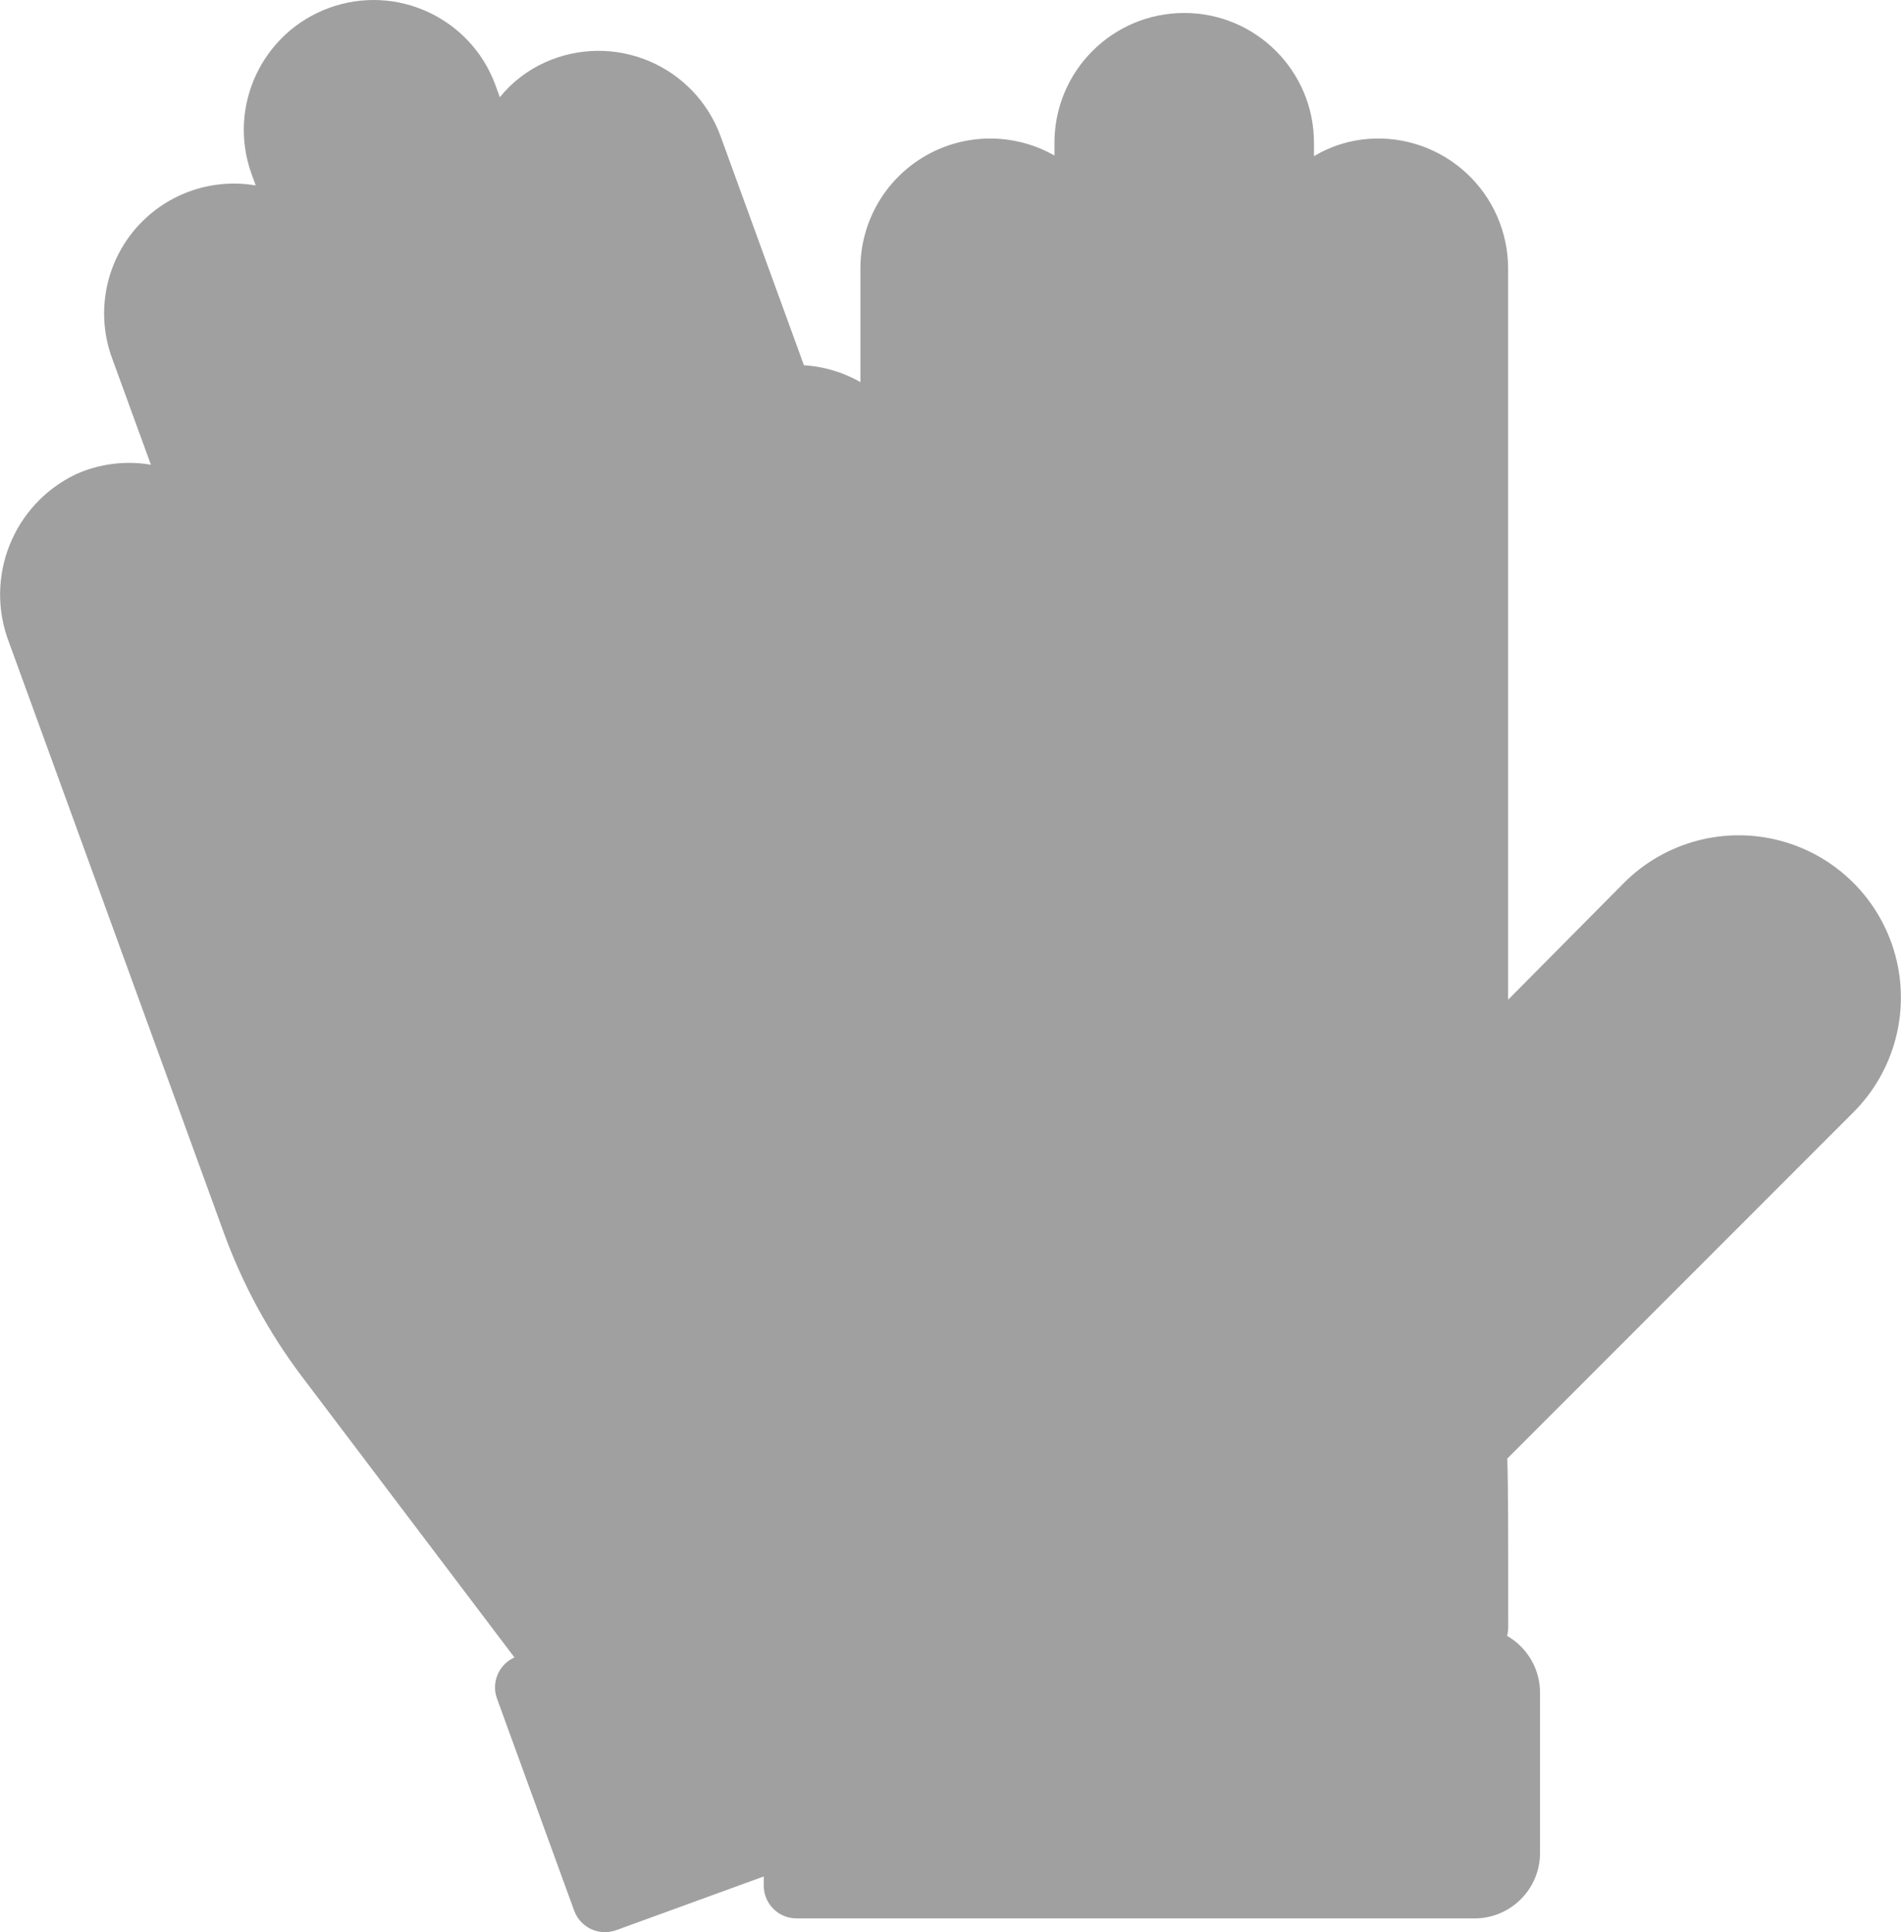
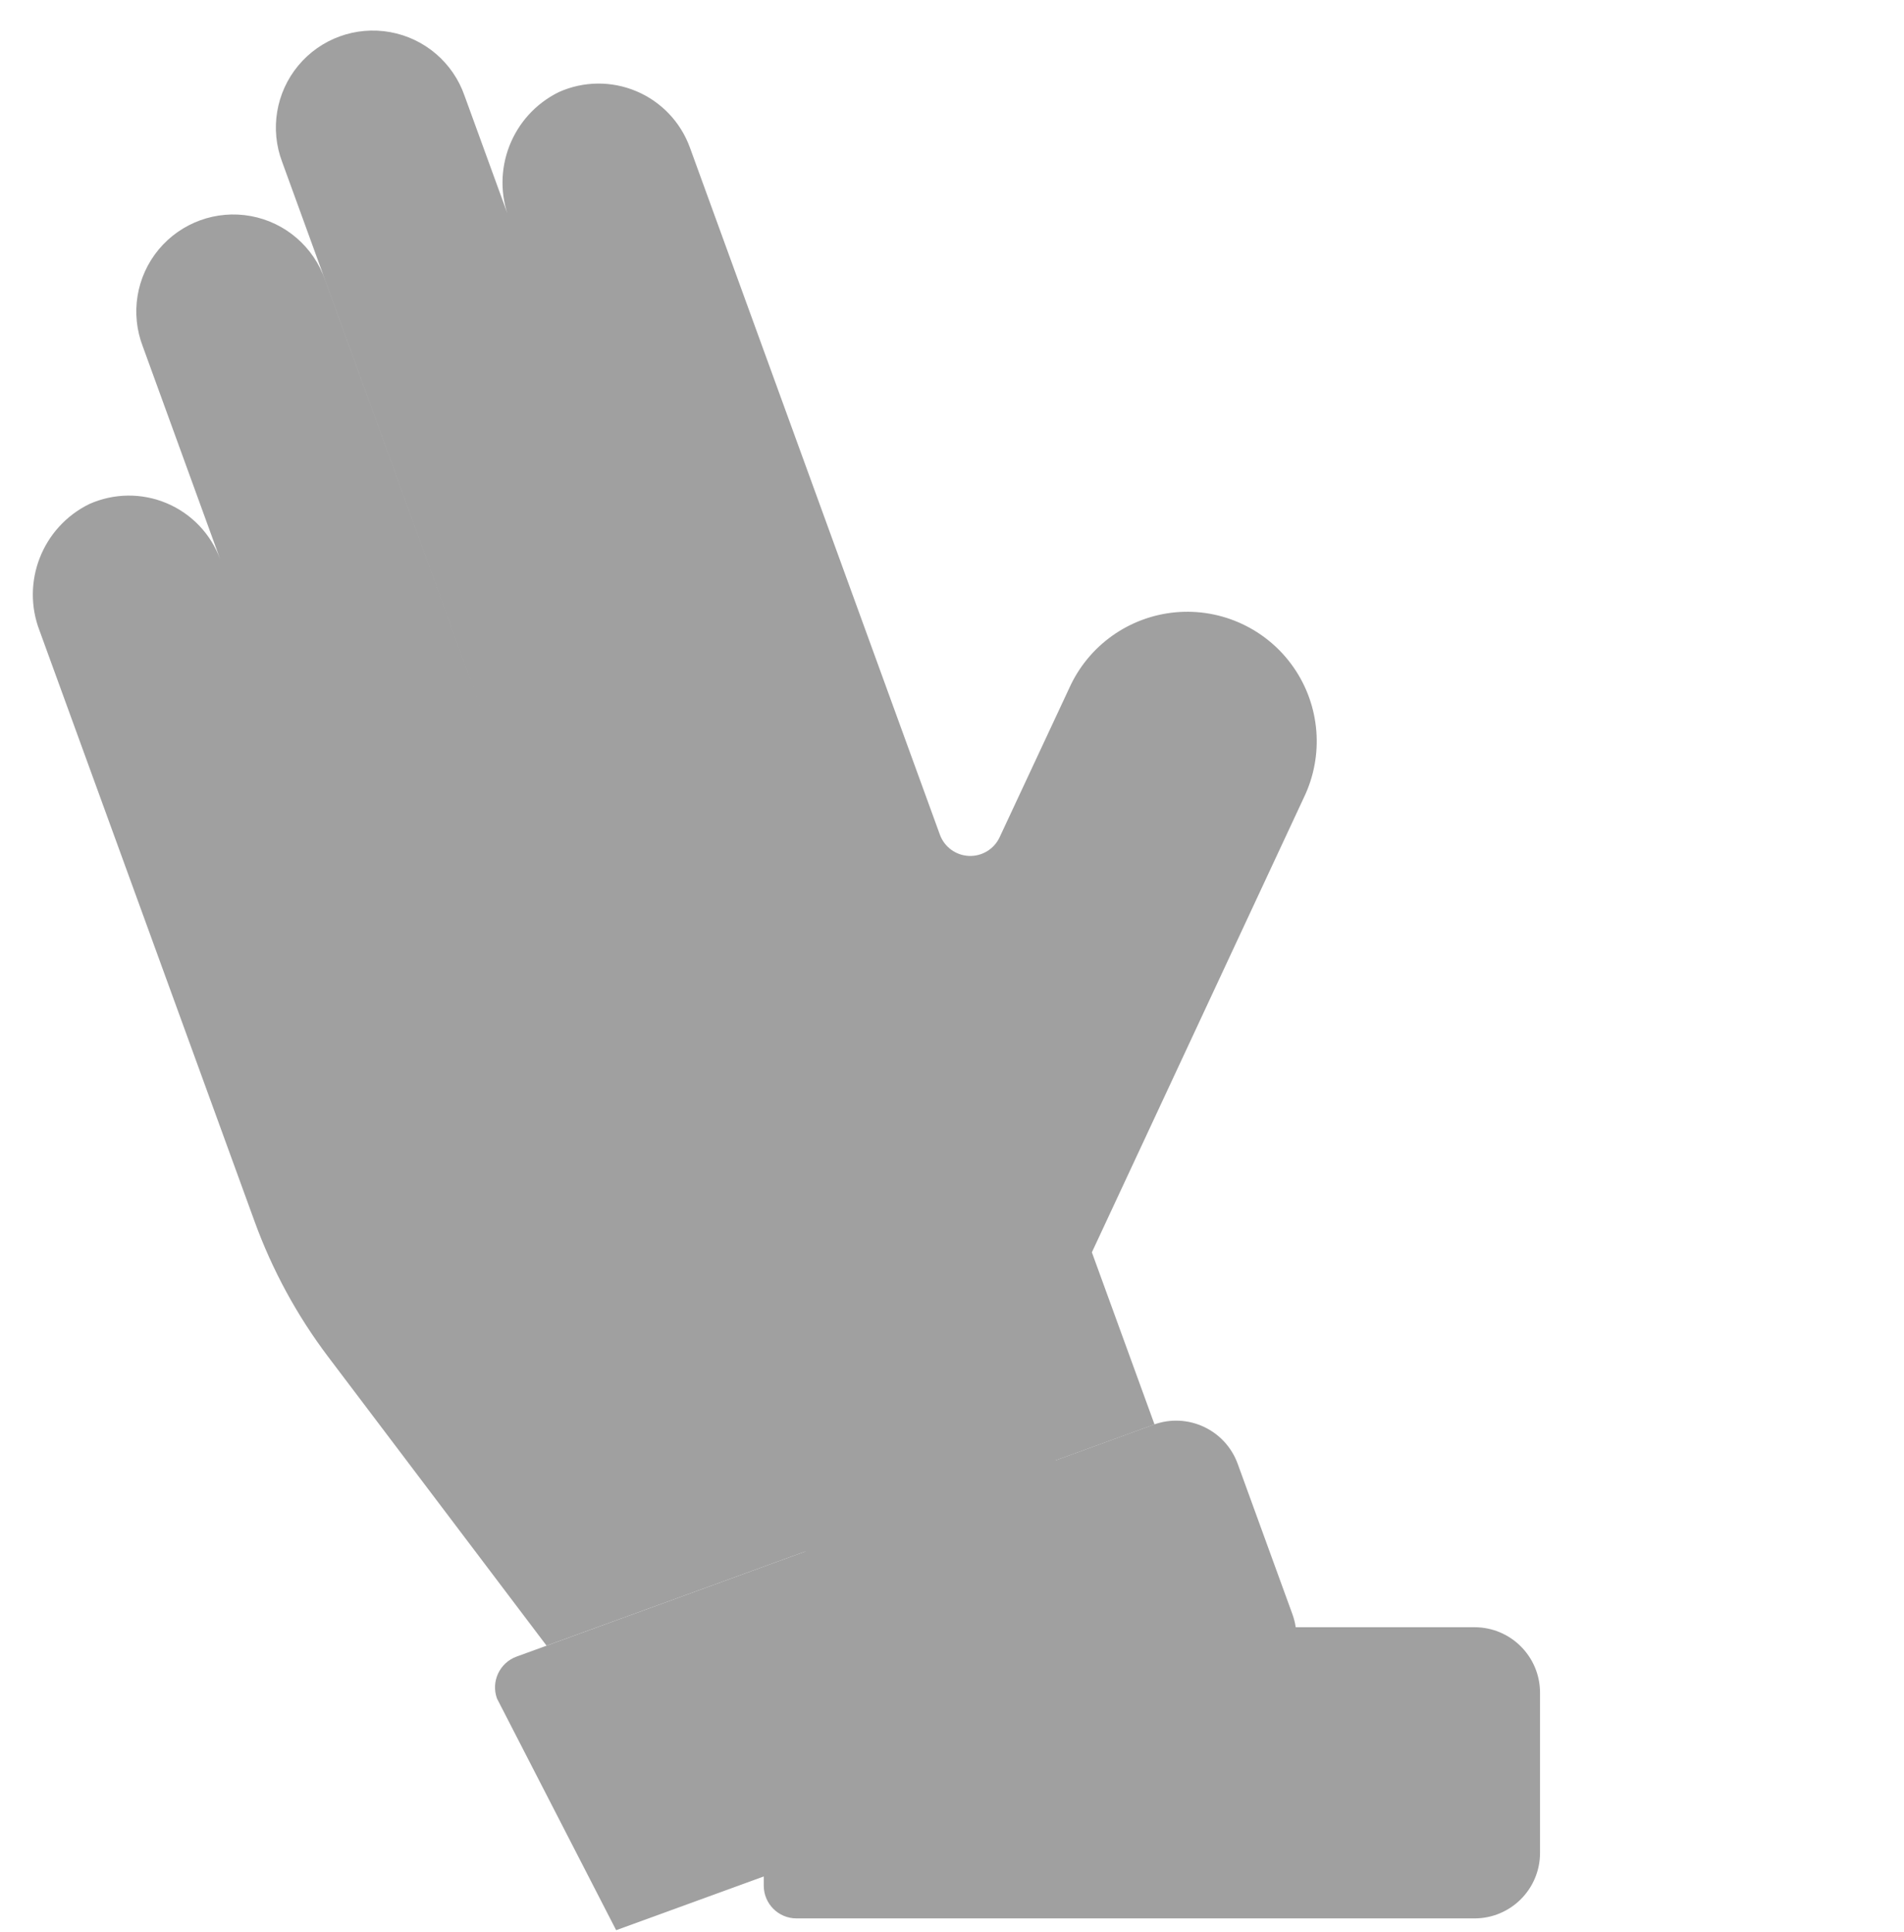
<svg xmlns="http://www.w3.org/2000/svg" width="69" height="70" viewBox="0 0 69 70" fill="none">
  <path d="M28.865 58.952H53.436C54.747 58.952 55.81 60.015 55.81 61.326V67.127C55.81 68.438 54.747 69.501 53.436 69.501H28.865C28.209 69.501 27.678 68.97 27.678 68.314V60.139C27.678 59.484 28.209 58.952 28.865 58.952Z" fill="#A0A0A0" />
-   <path d="M53.47 58.952V52.317L66.329 39.459C68.161 37.627 68.16 34.656 66.328 32.824C64.496 30.992 61.526 30.993 59.694 32.825L55.471 37.048C55.136 37.383 54.631 37.483 54.193 37.301C53.755 37.119 53.47 36.692 53.47 36.217V9.722C53.469 8.745 53.062 7.813 52.346 7.147C51.631 6.482 50.671 6.144 49.697 6.215C47.812 6.416 46.394 8.025 46.432 9.92V5.172C46.456 3.901 45.791 2.715 44.693 2.073C43.595 1.43 42.236 1.43 41.139 2.073C40.041 2.715 39.376 3.901 39.399 5.172V9.722C39.423 8.45 38.758 7.265 37.66 6.622C36.562 5.98 35.203 5.98 34.106 6.622C33.008 7.265 32.343 8.45 32.366 9.722V17.927C32.365 16.95 31.958 16.018 31.242 15.353C30.527 14.688 29.567 14.35 28.593 14.42C26.71 14.626 25.296 16.237 25.338 18.131V40.894C25.339 42.764 25.619 44.623 26.169 46.41L30.027 58.952H53.47Z" fill="#A0A0A0" />
  <path d="M31.965 64.758C31.423 64.561 31.101 64.004 31.201 63.436C31.301 62.868 31.795 62.454 32.371 62.455H49.954C51.255 62.458 52.309 63.512 52.313 64.814V65.986C52.313 66.642 51.781 67.173 51.126 67.173C50.47 67.173 49.939 66.642 49.939 65.986V64.814L32.371 64.828C32.233 64.828 32.095 64.805 31.965 64.758Z" fill="#A0A0A0" />
  <path d="M38.235 58.956L30.027 58.948L26.164 46.415C25.613 44.628 25.336 42.767 25.341 40.898V37.879C27.974 37.857 30.549 38.644 32.719 40.134C39.183 44.584 38.202 52.072 38.235 58.956Z" fill="#A0A0A0" />
-   <path d="M29.621 60.068C29.271 59.941 29.001 59.657 28.892 59.301L25.033 46.759C24.448 44.859 24.151 42.883 24.151 40.895V18.131C24.105 15.612 26.002 13.481 28.509 13.236C29.44 13.169 30.37 13.381 31.181 13.843V9.722C31.181 8.047 32.072 6.498 33.521 5.656C34.969 4.814 36.757 4.806 38.213 5.635V5.173C38.213 2.576 40.318 0.47 42.916 0.47C45.513 0.47 47.618 2.576 47.618 5.173V5.658C48.223 5.295 48.904 5.08 49.607 5.03C50.909 4.936 52.192 5.388 53.149 6.278C54.106 7.167 54.65 8.413 54.653 9.72V36.219L58.851 31.986C60.335 30.5 62.499 29.919 64.528 30.461C66.557 31.004 68.142 32.587 68.687 34.616C69.231 36.644 68.653 38.809 67.168 40.295L54.623 52.843C54.657 53.812 54.657 55.583 54.657 58.953C54.657 59.609 54.126 60.14 53.47 60.14H30.027C29.888 60.141 29.751 60.116 29.621 60.068ZM29.648 15.738C29.339 15.626 29.011 15.58 28.683 15.604C27.422 15.769 26.491 16.86 26.525 18.131V40.894C26.526 42.645 26.788 44.387 27.302 46.061L30.903 57.765H52.283V52.331C52.279 52.011 52.404 51.704 52.63 51.477L65.489 38.62C66.39 37.738 66.748 36.439 66.425 35.22C66.103 34.001 65.15 33.049 63.931 32.727C62.711 32.406 61.413 32.764 60.532 33.666L56.309 37.887C55.642 38.577 54.618 38.781 53.738 38.398C52.856 38.035 52.281 37.174 52.284 36.22V9.722C52.282 9.075 52.012 8.457 51.537 8.017C51.062 7.577 50.426 7.353 49.781 7.399C48.521 7.562 47.588 8.65 47.619 9.92V27.304C47.619 27.96 47.088 28.491 46.432 28.491C45.776 28.491 45.245 27.96 45.245 27.304V5.174C45.243 4.558 44.999 3.968 44.566 3.531C44.131 3.092 43.538 2.845 42.92 2.847C41.634 2.849 40.593 3.89 40.591 5.176V27.304C40.591 27.96 40.059 28.491 39.404 28.491C38.748 28.491 38.217 27.96 38.217 27.304V9.722C38.188 8.456 37.154 7.445 35.887 7.445C34.621 7.445 33.586 8.456 33.558 9.722V30.821C33.557 30.96 33.533 31.097 33.486 31.227C33.29 31.769 32.732 32.091 32.164 31.991C31.597 31.891 31.183 31.398 31.184 30.821V17.927C31.179 16.948 30.566 16.075 29.646 15.738H29.648Z" fill="#A0A0A0" />
-   <path d="M18.721 60.016L41.81 51.612C43.042 51.163 44.404 51.799 44.853 53.031L46.837 58.482C47.285 59.714 46.65 61.076 45.418 61.525L22.329 69.928C21.713 70.153 21.032 69.835 20.807 69.219L18.011 61.537C17.787 60.921 18.105 60.24 18.721 60.016Z" fill="#A0A0A0" />
+   <path d="M18.721 60.016L41.81 51.612C43.042 51.163 44.404 51.799 44.853 53.031L46.837 58.482C47.285 59.714 46.65 61.076 45.418 61.525L22.329 69.928L18.011 61.537C17.787 60.921 18.105 60.24 18.721 60.016Z" fill="#A0A0A0" />
  <path d="M41.839 51.604L39.569 45.37L47.254 28.889C47.986 27.366 47.844 25.568 46.88 24.18C45.917 22.792 44.281 22.029 42.599 22.183C40.917 22.338 39.447 23.384 38.752 24.924L36.225 30.334C36.024 30.763 35.584 31.03 35.111 31.009C34.638 30.988 34.223 30.684 34.061 30.239L25 5.341C24.665 4.423 23.963 3.685 23.062 3.305C22.162 2.925 21.144 2.936 20.252 3.336C18.553 4.171 17.774 6.166 18.457 7.932L24.405 24.268L18.392 7.746L16.836 3.472C16.421 2.273 15.391 1.39 14.142 1.164C12.893 0.937 11.619 1.4 10.808 2.377C9.997 3.354 9.776 4.692 10.229 5.877L11.784 10.151L17.796 26.677L11.783 10.152C11.372 8.947 10.342 8.058 9.091 7.828C7.839 7.598 6.561 8.063 5.748 9.042C4.936 10.022 4.717 11.364 5.175 12.552L7.981 20.267L12.391 32.383L7.981 20.267C7.645 19.349 6.943 18.612 6.043 18.232C5.143 17.852 4.125 17.863 3.233 18.262C1.533 19.097 0.753 21.093 1.437 22.859L9.227 44.254C9.866 46.011 10.764 47.662 11.891 49.153L19.807 59.62L41.839 51.604Z" fill="#A0A0A0" />
  <path d="M23.616 64.412C23.04 64.413 22.546 63.999 22.446 63.431C22.346 62.864 22.669 62.306 23.21 62.109L39.732 56.095C40.956 55.655 42.305 56.285 42.753 57.505L43.154 58.606C43.309 59.007 43.235 59.46 42.961 59.791C42.687 60.122 42.256 60.279 41.833 60.202C41.411 60.124 41.063 59.825 40.924 59.419L40.523 58.317L24.023 64.34C23.893 64.388 23.755 64.412 23.616 64.412Z" fill="#A0A0A0" />
-   <path d="M27.524 56.815L19.808 59.617L11.891 49.159C10.762 47.669 9.866 46.016 9.232 44.257L8.199 41.42C10.665 40.499 13.354 40.358 15.903 41.016C23.5 42.987 25.138 50.358 27.524 56.815Z" fill="#A0A0A0" />
-   <path d="M19.809 60.807C19.436 60.807 19.084 60.631 18.86 60.333L10.941 49.87C9.743 48.284 8.79 46.528 8.111 44.66L0.324 23.265C-0.577 20.915 0.479 18.266 2.751 17.181C3.603 16.799 4.549 16.68 5.469 16.837L4.056 12.963C3.484 11.388 3.792 9.628 4.865 8.341C5.939 7.055 7.616 6.436 9.267 6.718L9.109 6.283C8.241 3.848 9.502 1.169 11.931 0.285C14.36 -0.599 17.048 0.643 17.948 3.066L18.114 3.522C18.558 2.975 19.124 2.54 19.768 2.252C20.96 1.719 22.32 1.705 23.523 2.213C24.727 2.721 25.665 3.707 26.113 4.934L35.178 29.835L37.671 24.42C39.048 21.483 42.539 20.211 45.483 21.573C48.42 22.946 49.694 26.436 48.332 29.378L40.832 45.468C41.196 46.365 41.801 48.03 42.954 51.196C43.061 51.492 43.047 51.819 42.913 52.105C42.779 52.39 42.538 52.611 42.242 52.718L20.215 60.735C20.085 60.782 19.948 60.807 19.809 60.807ZM4.672 19.141C4.345 19.141 4.021 19.211 3.723 19.345C2.596 19.93 2.093 21.271 2.557 22.453L10.347 43.849C10.945 45.494 11.785 47.041 12.84 48.439L20.226 58.205L40.317 50.892C39.681 49.145 38.516 45.942 38.458 45.788C38.345 45.489 38.358 45.158 38.492 44.868L46.178 28.387C46.721 27.25 46.612 25.909 45.892 24.875C45.172 23.841 43.952 23.273 42.698 23.387C41.443 23.502 40.346 24.281 39.826 25.429L37.302 30.832C36.911 31.707 36.018 32.249 35.061 32.191C34.107 32.151 33.272 31.539 32.948 30.641L23.885 5.747C23.662 5.139 23.197 4.651 22.6 4.4C22.004 4.148 21.329 4.155 20.739 4.42C19.613 5.005 19.111 6.345 19.575 7.526L25.52 23.862C25.683 24.264 25.614 24.724 25.339 25.06C25.064 25.396 24.627 25.555 24.2 25.474C23.773 25.394 23.424 25.087 23.291 24.674L15.721 3.877C15.506 3.301 15.073 2.832 14.515 2.571C13.956 2.307 13.315 2.278 12.735 2.492C11.527 2.933 10.904 4.269 11.342 5.477L12.897 9.751V9.756L18.911 26.279C19.114 26.889 18.795 27.55 18.19 27.77C17.586 27.989 16.916 27.688 16.68 27.089L10.668 10.556C10.22 9.358 8.89 8.745 7.688 9.183C6.486 9.62 5.862 10.945 6.289 12.151L13.505 31.974C13.66 32.374 13.586 32.828 13.312 33.158C13.038 33.489 12.607 33.646 12.184 33.569C11.761 33.492 11.414 33.192 11.274 32.786L6.866 20.672C6.527 19.753 5.652 19.142 4.672 19.141Z" fill="#A0A0A0" />
</svg>